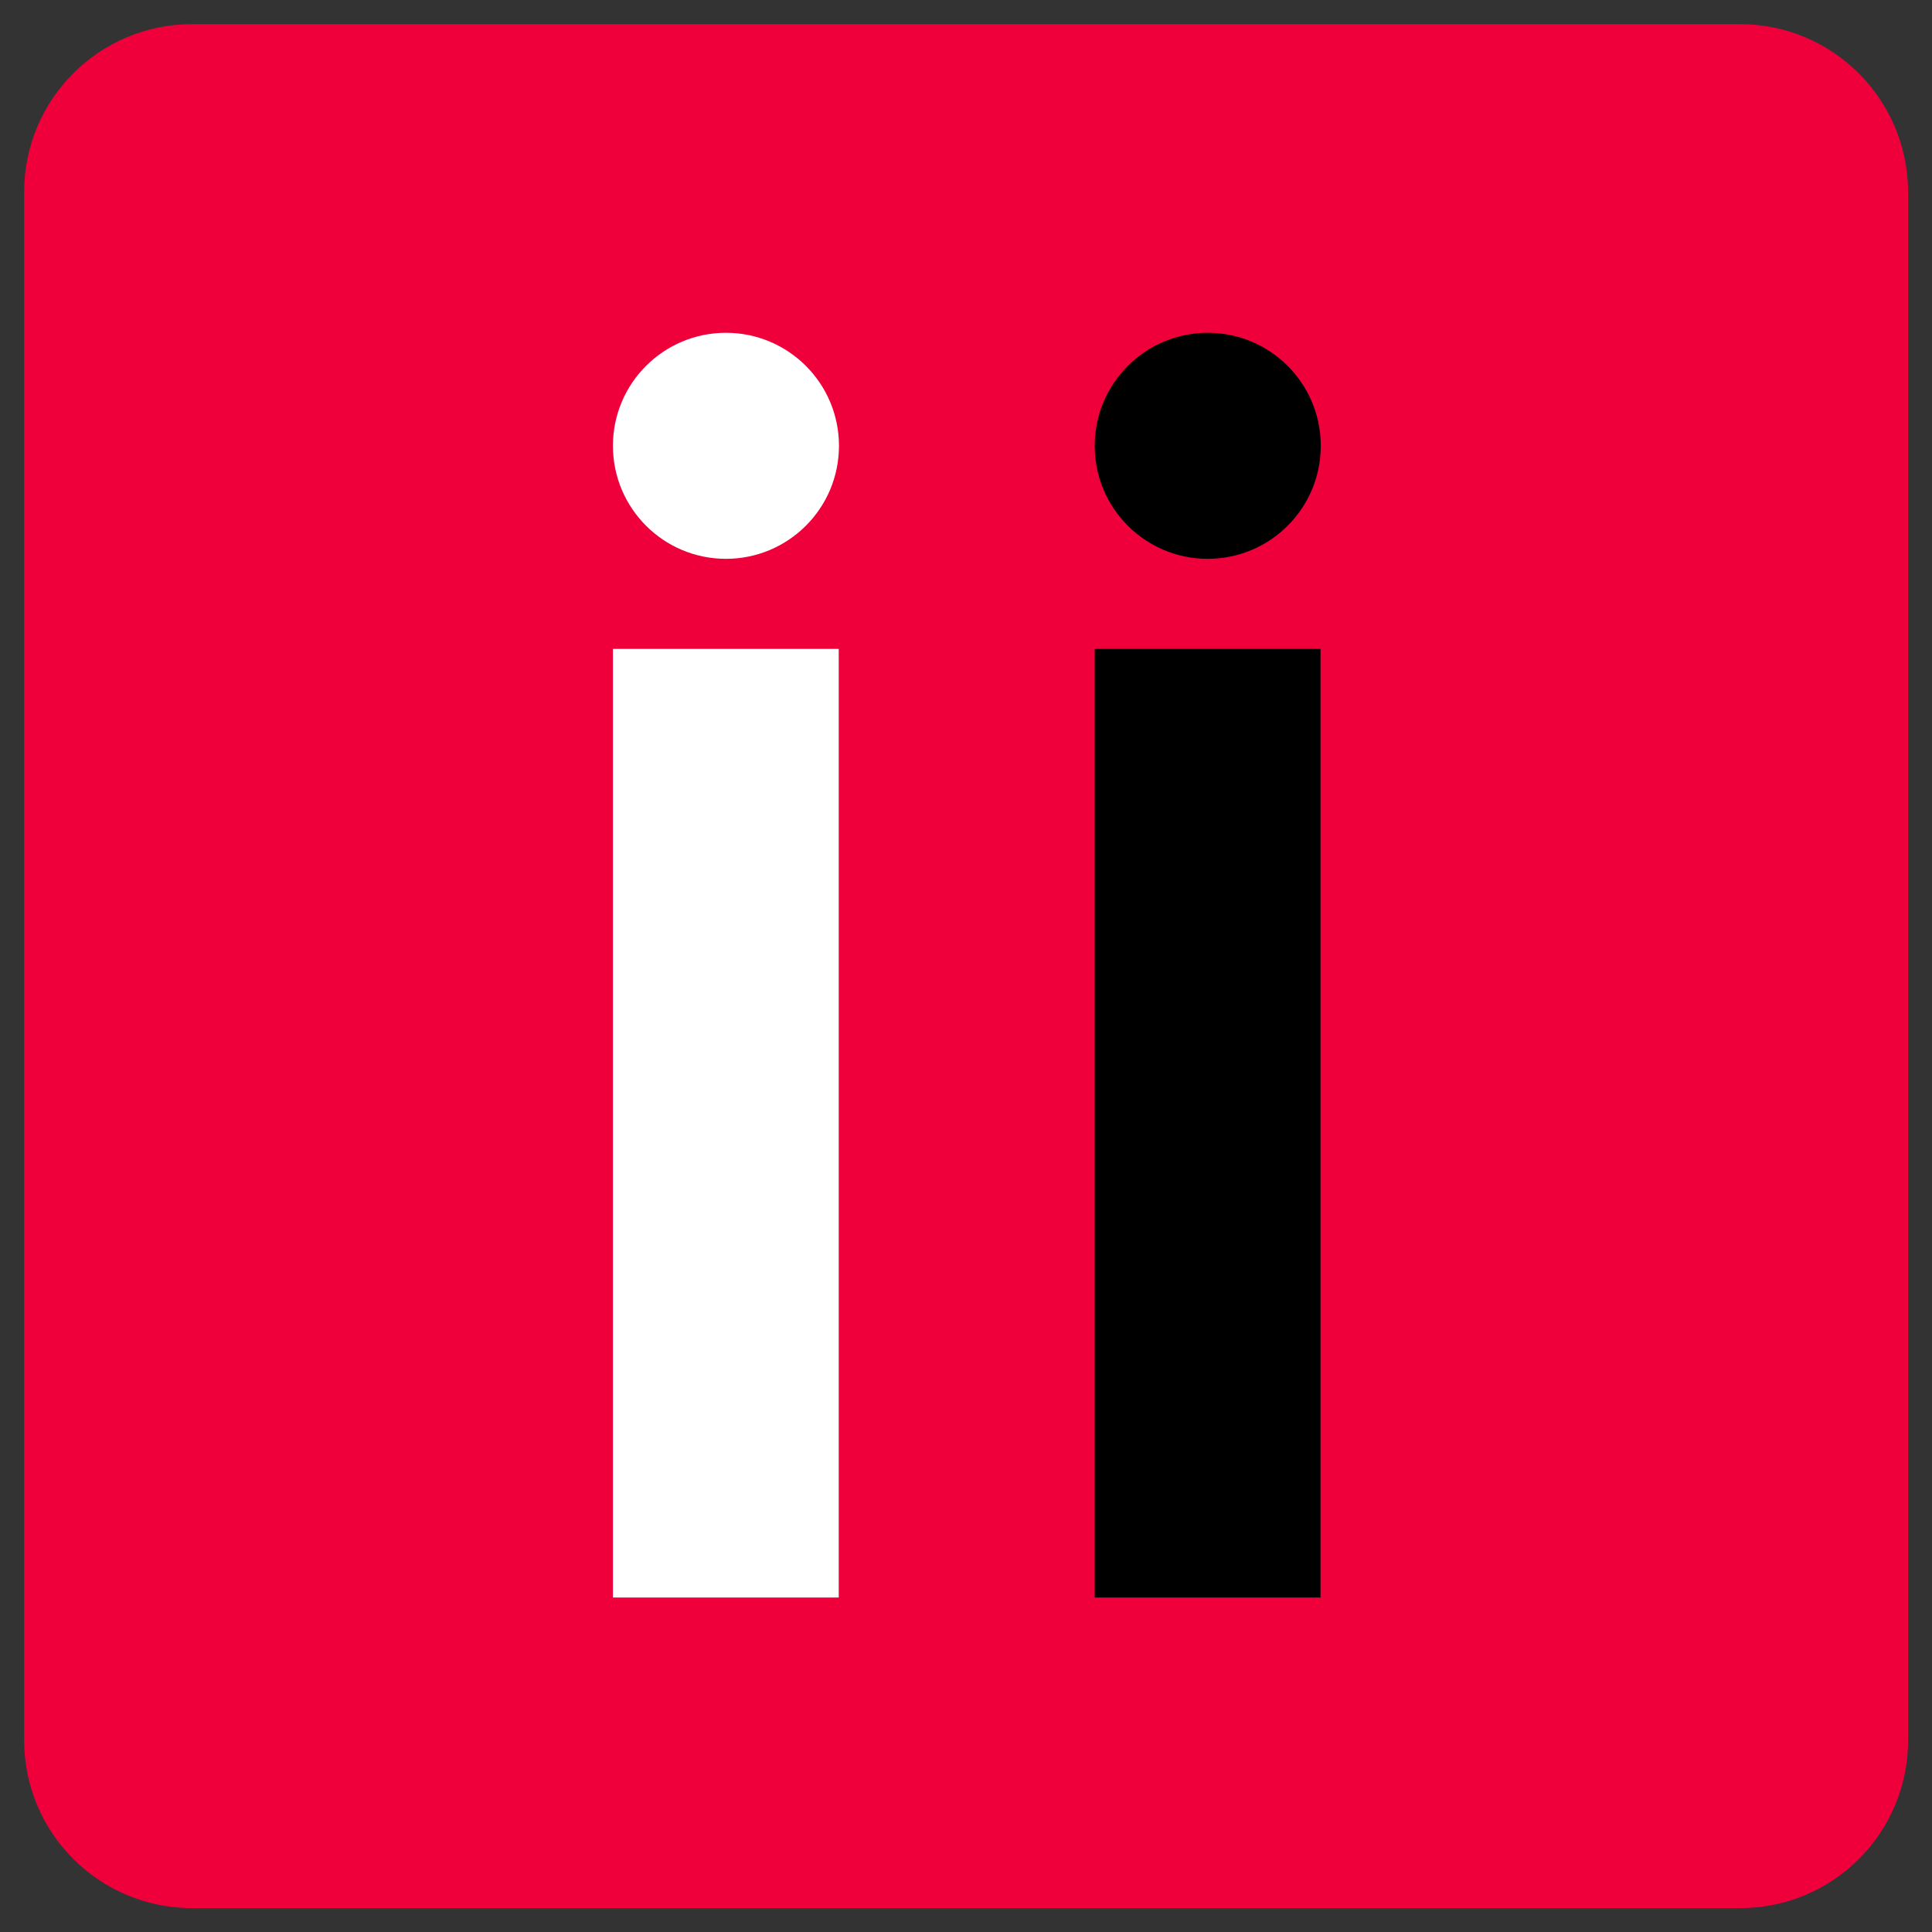
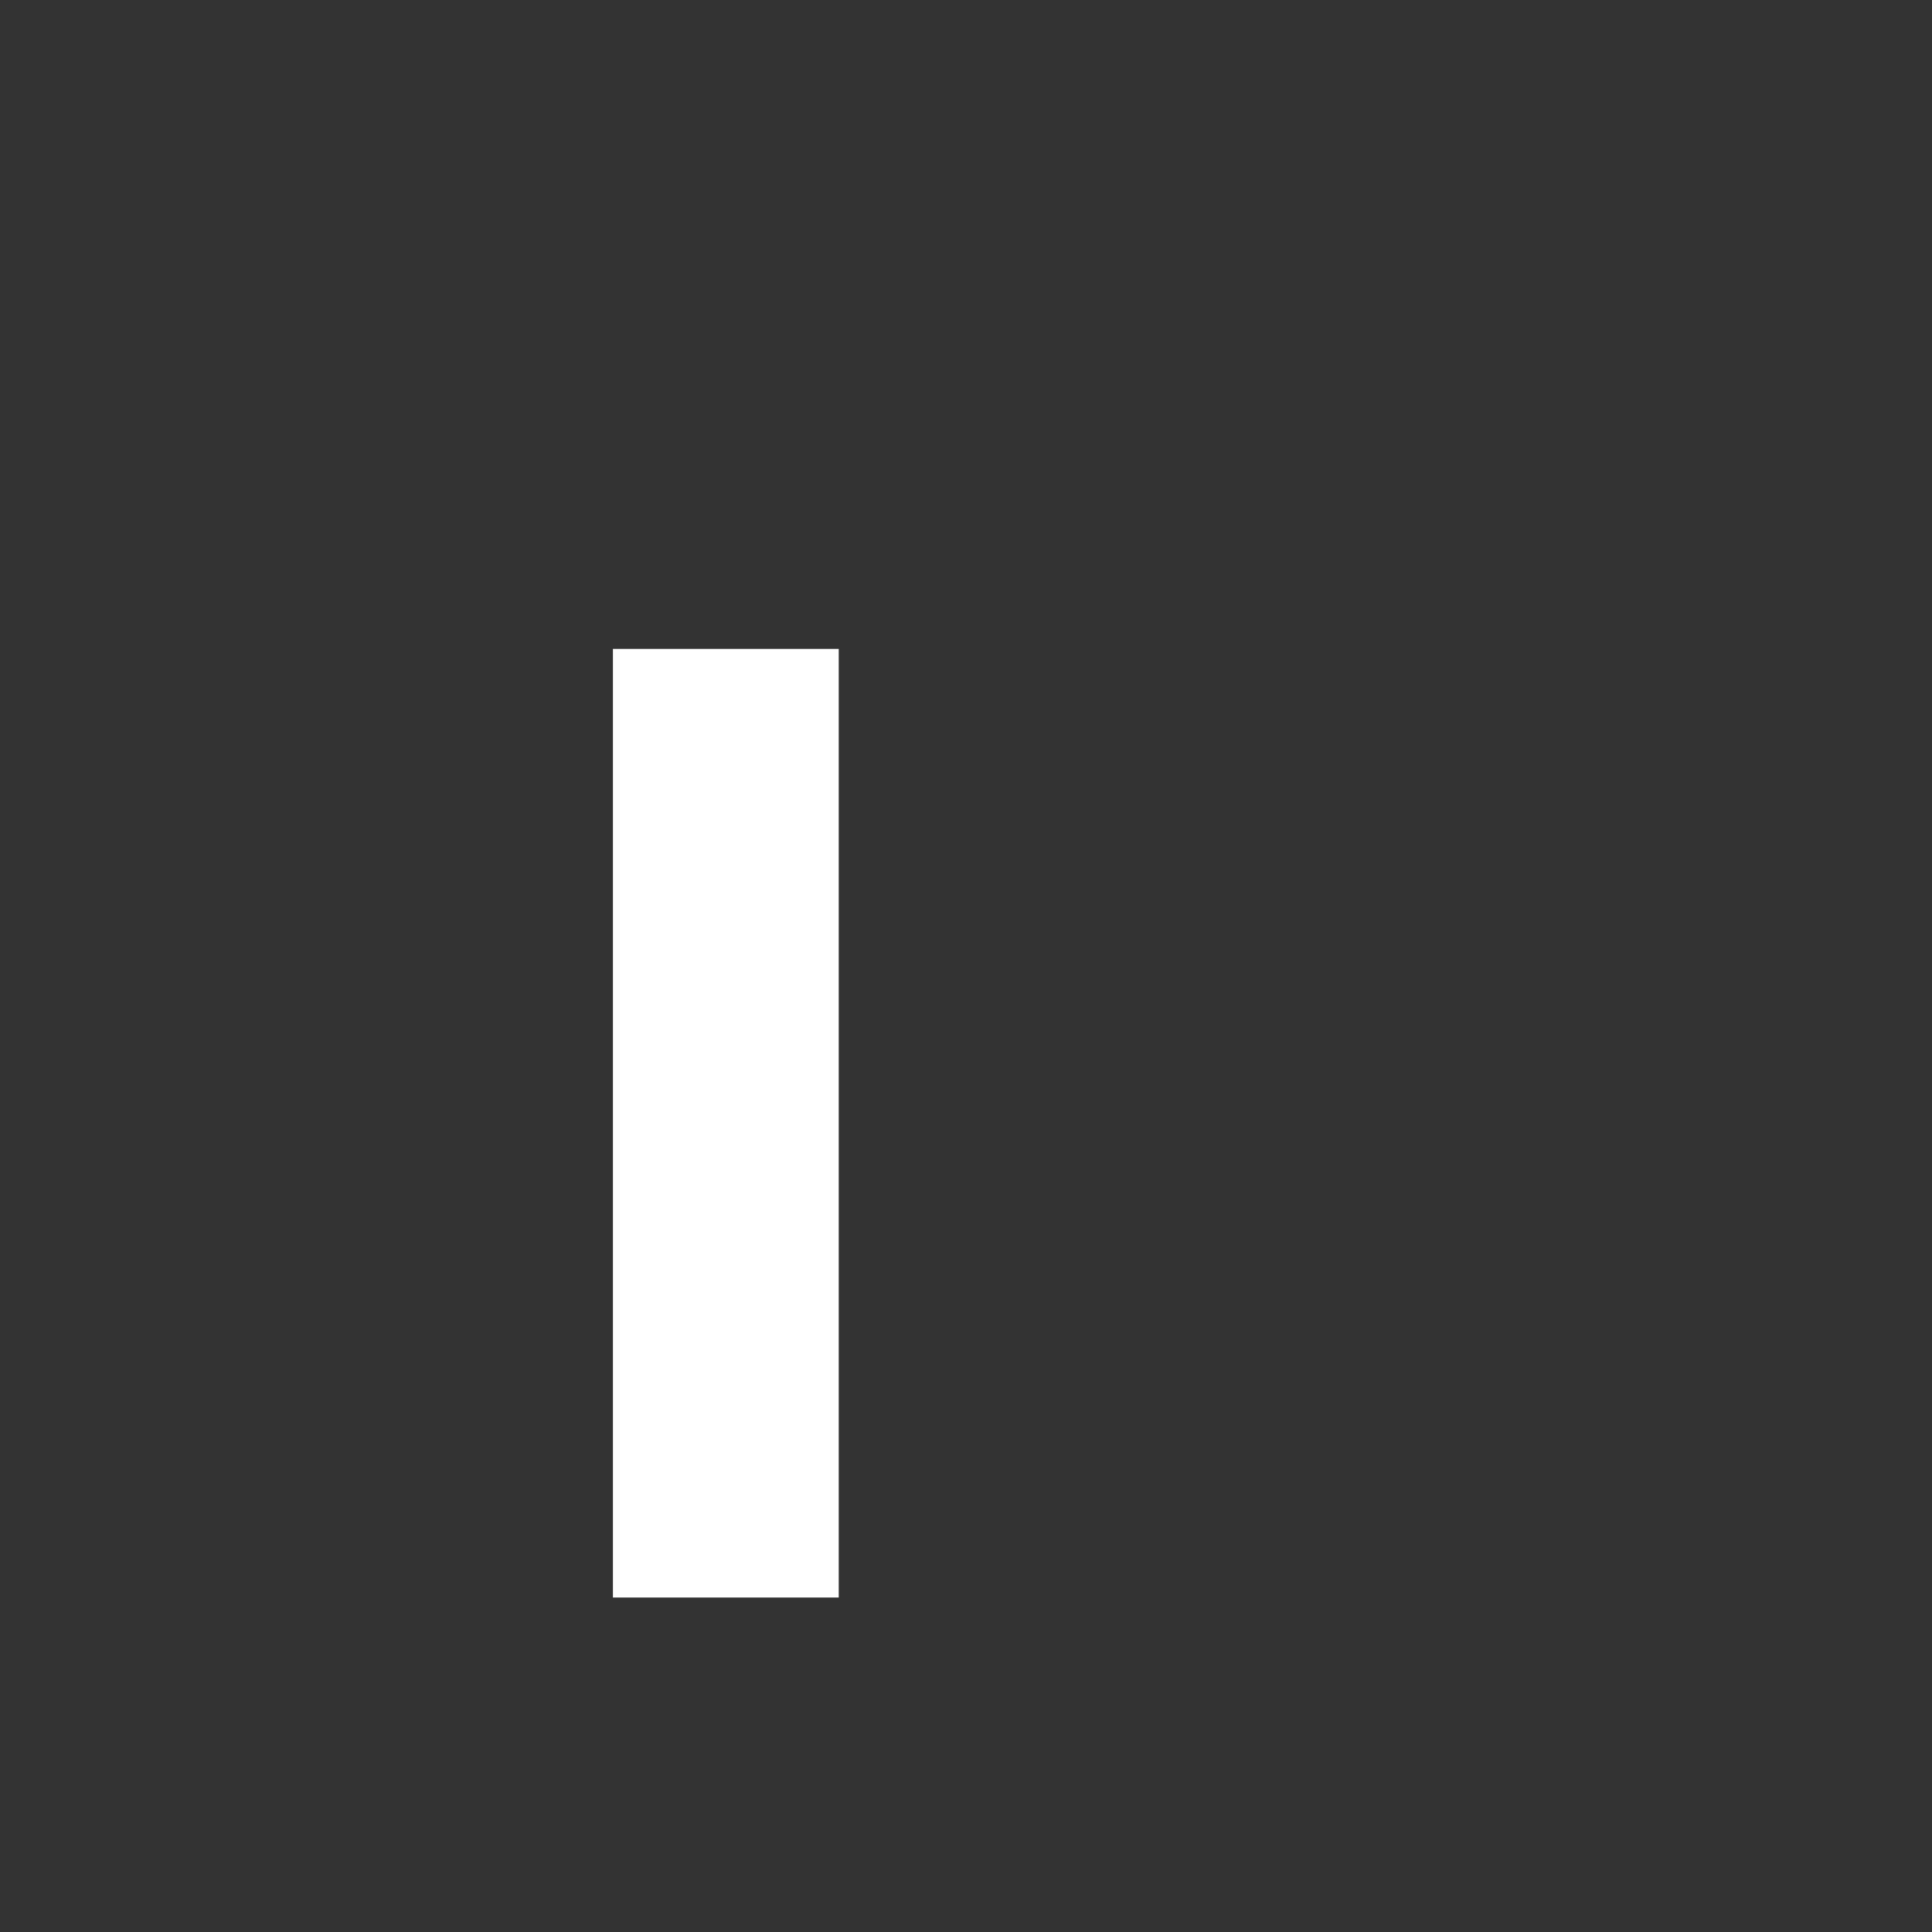
<svg xmlns="http://www.w3.org/2000/svg" version="1.1" id="Calque_1" x="0px" y="0px" viewBox="0 0 800 800" style="enable-background:new 0 0 800 800;" xml:space="preserve">
  <rect x="0" y="0" width="800" height="800" fill="#333333" stroke="none" />
  <style type="text/css">
	.st0{fill:#EF003B;}
	.st1{fill:#FFFFFF;}
</style>
-   <path class="st0" d="M720.5,10H79.5C41.1,10,10,41.1,10,79.5v641.1c0,38.4,31.1,69.5,69.5,69.5h641.1c38.4,0,69.5-31.1,69.5-69.5  V79.5C790,41.1,758.9,10,720.5,10z" />
  <g>
    <g>
      <g>
        <rect x="253.8" y="268.7" class="st1" width="93.5" height="392.8" />
-         <path class="st1" d="M300.6,137.8L300.6,137.8c-25.8,0-46.8,20.9-46.8,46.8c0,25.8,20.9,46.8,46.8,46.8     c25.8,0,46.8-20.9,46.8-46.8C347.4,158.7,326.4,137.8,300.6,137.8" />
-         <rect x="453.3" y="268.7" width="93.5" height="392.8" />
-         <path d="M500.1,137.8L500.1,137.8c-25.8,0-46.8,20.9-46.8,46.8c0,25.8,20.9,46.8,46.8,46.8c25.8,0,46.8-20.9,46.8-46.8     C546.9,158.7,525.9,137.8,500.1,137.8" />
      </g>
    </g>
  </g>
  <g>
</g>
  <g>
</g>
  <g>
</g>
  <g>
</g>
  <g>
</g>
  <g>
</g>
  <g>
</g>
  <g>
</g>
  <g>
</g>
  <g>
</g>
  <g>
</g>
  <g>
</g>
  <g>
</g>
  <g>
</g>
  <g>
</g>
</svg>